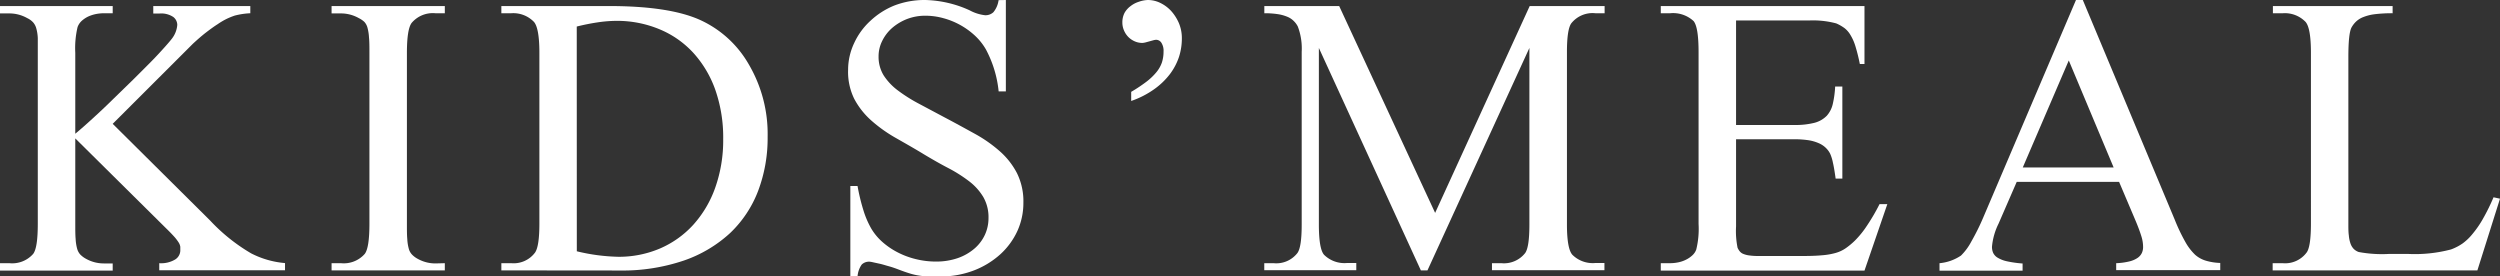
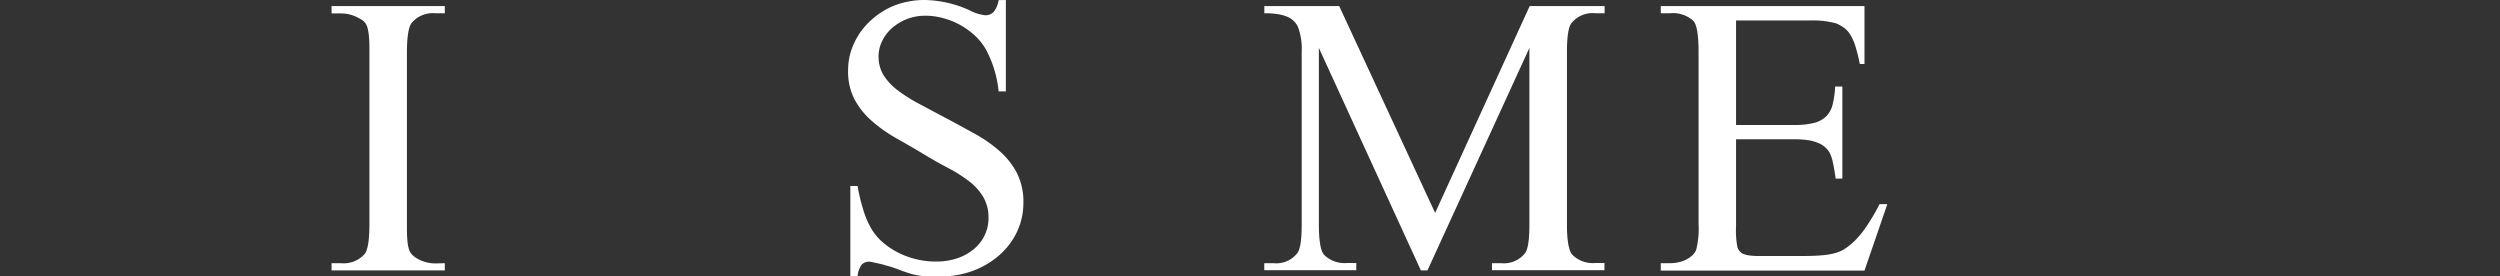
<svg xmlns="http://www.w3.org/2000/svg" id="圖層_1" data-name="圖層 1" viewBox="0 0 413.48 45.72">
  <rect x="0" y="0" width="413.48" height="45.72" fill="#333333" stroke="none" />
  <defs>
    <style>.cls-1{fill:#fff;}</style>
  </defs>
  <title>kids</title>
-   <path class="cls-1" d="M18.64,20.48l16.12,16a30,30,0,0,0,6.77,5.42,14.92,14.92,0,0,0,5.61,1.61v1.19H26.34V43.53A4.51,4.51,0,0,0,29,42.9a1.8,1.8,0,0,0,.82-1.4q0-.39,0-.69a1.85,1.85,0,0,0-.25-.67,7.8,7.8,0,0,0-.67-.9c-.32-.36-.77-.84-1.37-1.42L12.45,22.89V37c0,1,0,1.87.06,2.52a7.44,7.44,0,0,0,.24,1.58,2.35,2.35,0,0,0,.53,1,4,4,0,0,0,.94.7,6,6,0,0,0,2.93.77h1.49v1.19H0V43.53H1.55A4.62,4.62,0,0,0,5.48,42c.52-.67.77-2.32.77-5V8.74c0-1,0-1.81,0-2.45A7,7,0,0,0,6,4.69a2.48,2.48,0,0,0-.53-1A3.15,3.15,0,0,0,4.51,3a6,6,0,0,0-3-.78H0V1H18.64V2.19H17.15a7.2,7.2,0,0,0-1.27.13,6,6,0,0,0-1.26.4,4.59,4.59,0,0,0-1.08.71,2.61,2.61,0,0,0-.71,1.05,15.16,15.16,0,0,0-.38,4.26V22.12c.83-.69,1.79-1.53,2.87-2.52s2.17-2,3.3-3.12L22,13.19c1.11-1.1,2.12-2.11,3-3s1.66-1.75,2.27-2.43,1-1.15,1.18-1.39a4.22,4.22,0,0,0,.87-2.26,1.67,1.67,0,0,0-.66-1.3,3.58,3.58,0,0,0-2.31-.57h-1V1H41.4V2.19a12.48,12.48,0,0,0-2.58.39,12,12,0,0,0-1.29.52A11.64,11.64,0,0,0,36,4c-.57.36-1.19.81-1.87,1.33s-1.43,1.17-2.24,1.92Z" />
  <path class="cls-1" d="M73.57,43.53v1.19H54.84V43.53h1.55A4.62,4.62,0,0,0,60.32,42c.52-.67.78-2.32.78-5V8.74c0-1,0-1.87-.07-2.52a7.65,7.65,0,0,0-.24-1.59,2.32,2.32,0,0,0-.52-1A3.71,3.71,0,0,0,59.35,3a6,6,0,0,0-3-.78H54.84V1H73.57V2.19H72a4.59,4.59,0,0,0-3.9,1.58c-.53.67-.8,2.32-.8,5V37c0,1,0,1.87.06,2.52a7.44,7.44,0,0,0,.24,1.58,2.26,2.26,0,0,0,.54,1,3.76,3.76,0,0,0,.93.7,6,6,0,0,0,2.93.77Z" />
-   <path class="cls-1" d="M82.92,44.72V43.53h1.64a4.41,4.41,0,0,0,3.94-1.77c.47-.69.71-2.28.71-4.78V8.74c0-2.75-.31-4.46-.91-5.13a4.75,4.75,0,0,0-3.74-1.42H82.92V1h17.8q9.8,0,14.89,2.22a17.73,17.73,0,0,1,8.23,7.42,22.74,22.74,0,0,1,3.12,12,24.66,24.66,0,0,1-1.56,8.9,18.87,18.87,0,0,1-4.64,7,21.68,21.68,0,0,1-7.68,4.56,31.59,31.59,0,0,1-10.62,1.64ZM95.4,41.56a31.69,31.69,0,0,0,6.86.91,17.26,17.26,0,0,0,6.89-1.37,16,16,0,0,0,5.5-3.91,18.23,18.23,0,0,0,3.64-6.14A23.43,23.43,0,0,0,119.61,23a23.83,23.83,0,0,0-1.3-8.13,18,18,0,0,0-3.65-6.14,15.78,15.78,0,0,0-5.58-3.89A18.21,18.21,0,0,0,102,3.45a21.56,21.56,0,0,0-3.1.24c-1.09.16-2.27.39-3.51.7Z" />
  <path class="cls-1" d="M166.36,0V15.12h-1.19a18.68,18.68,0,0,0-2.1-6.93,9.79,9.79,0,0,0-1.85-2.32A12.42,12.42,0,0,0,156,3a11.09,11.09,0,0,0-2.95-.4,8.37,8.37,0,0,0-3.07.56,8.5,8.5,0,0,0-2.47,1.5,6.85,6.85,0,0,0-1.62,2.15,5.65,5.65,0,0,0-.58,2.5,5.86,5.86,0,0,0,.83,3.14,9.69,9.69,0,0,0,2.31,2.47,25.75,25.75,0,0,0,3.45,2.19l4.3,2.29c1.75.92,3.4,1.83,5,2.71A22.91,22.91,0,0,1,165.34,25a12.49,12.49,0,0,1,2.86,3.64,10.51,10.51,0,0,1,1.06,4.92,11.17,11.17,0,0,1-1,4.66,12,12,0,0,1-2.84,3.86,14,14,0,0,1-4.35,2.65,15.41,15.41,0,0,1-5.57,1c-.75,0-1.39,0-1.93,0a12.53,12.53,0,0,1-1.55-.15,10.43,10.43,0,0,1-1.53-.35q-.79-.24-1.89-.66c-.51-.19-1-.37-1.58-.53s-1-.3-1.48-.41l-1.15-.25a3.56,3.56,0,0,0-.59-.1,1.72,1.72,0,0,0-1.28.48,3.9,3.9,0,0,0-.69,2h-1.19v-15h1.19a32.89,32.89,0,0,0,1,4.11,14.71,14.71,0,0,0,1.28,2.95A9.24,9.24,0,0,0,145.92,40a12.29,12.29,0,0,0,2.53,1.73,13.33,13.33,0,0,0,3,1.12,13.76,13.76,0,0,0,3.34.41,10.9,10.9,0,0,0,3.64-.58,8.51,8.51,0,0,0,2.74-1.57,6.74,6.74,0,0,0,1.73-2.29,6.56,6.56,0,0,0,.59-2.72,6.69,6.69,0,0,0-.87-3.53A9.25,9.25,0,0,0,160.31,30a23.59,23.59,0,0,0-3.41-2.17c-1.31-.68-2.68-1.46-4.11-2.32-1.64-1-3.21-1.88-4.73-2.75a23.75,23.75,0,0,1-4-2.87,12.75,12.75,0,0,1-2.79-3.57,10.12,10.12,0,0,1-1-4.77,10.36,10.36,0,0,1,1-4.42,11.47,11.47,0,0,1,2.67-3.67A12.8,12.8,0,0,1,147.9.92,13.9,13.9,0,0,1,153,0a18.71,18.71,0,0,1,7.38,1.71,7,7,0,0,0,2.55.81,1.92,1.92,0,0,0,1.37-.5,4,4,0,0,0,.86-2Z" />
-   <path class="cls-1" d="M187.09,16.7V15.19c1-.58,1.79-1.13,2.46-1.63A10,10,0,0,0,191.21,12a5.24,5.24,0,0,0,.94-1.61,5.72,5.72,0,0,0,.29-1.84,2.46,2.46,0,0,0-.37-1.5,1.06,1.06,0,0,0-.82-.47,2.21,2.21,0,0,0-.5.08l-.65.18-.66.18a2.54,2.54,0,0,1-.52.08,3.13,3.13,0,0,1-1.24-.26,3.42,3.42,0,0,1-1.05-.71,3.47,3.47,0,0,1-.72-1.07,3.26,3.26,0,0,1-.28-1.35A3.41,3.41,0,0,1,186,2.11,3.62,3.62,0,0,1,187,1a4.3,4.3,0,0,1,1.36-.71A5,5,0,0,1,189.86,0a4.71,4.71,0,0,1,2.08.5,6,6,0,0,1,1.79,1.35,7.35,7.35,0,0,1,1.26,2,6.41,6.41,0,0,1,.48,2.48A10,10,0,0,1,195,9.4a10,10,0,0,1-1.5,2.85,12,12,0,0,1-2.6,2.5A14.88,14.88,0,0,1,187.09,16.7Z" />
  <path class="cls-1" d="M235,44.72,218.13,7.93V37.15c0,2.68.29,4.36.87,5a4.79,4.79,0,0,0,3.77,1.35h1.55v1.19H209.1V43.53h1.55a4.42,4.42,0,0,0,3.93-1.68c.48-.66.71-2.23.71-4.7V8.58a10.26,10.26,0,0,0-.64-4.19A3.36,3.36,0,0,0,214,3.5a3.19,3.19,0,0,0-1-.69,6.78,6.78,0,0,0-1.6-.46,14.63,14.63,0,0,0-2.29-.16V1h12.38l15.87,34.21L253,1h12.39V2.19h-1.52a4.49,4.49,0,0,0-4,1.68c-.47.67-.71,2.24-.71,4.71V37.15c0,2.68.31,4.36.91,5a4.77,4.77,0,0,0,3.77,1.35h1.52v1.19H246.76V43.53h1.55a4.46,4.46,0,0,0,3.94-1.68c.47-.66.7-2.23.7-4.7V7.93L236.09,44.72Z" />
  <path class="cls-1" d="M287.13,3.39V20.67h9.6a12.73,12.73,0,0,0,3.41-.37,4.41,4.41,0,0,0,2-1.16,4.37,4.37,0,0,0,1-2,16,16,0,0,0,.38-2.83h1.19V29.54H303.6c-.15-1.08-.3-2-.45-2.63a6.88,6.88,0,0,0-.45-1.47,3.56,3.56,0,0,0-.74-1,3.83,3.83,0,0,0-1.16-.76,6.8,6.8,0,0,0-1.71-.49,16,16,0,0,0-2.36-.16h-9.6V37.44a14,14,0,0,0,.25,3.54,2.77,2.77,0,0,0,.33.55,1.43,1.43,0,0,0,.56.44,3.8,3.8,0,0,0,1,.27,10,10,0,0,0,1.5.1h7.41q1.91,0,3.18-.12a11.6,11.6,0,0,0,2.22-.38,5.65,5.65,0,0,0,1.68-.78,12.19,12.19,0,0,0,1.53-1.27,15.51,15.51,0,0,0,2-2.48,32.81,32.81,0,0,0,2.07-3.55h1.29l-3.78,11H274.68V43.53h1.55a6.64,6.64,0,0,0,1.29-.13,5,5,0,0,0,1.27-.42,4.43,4.43,0,0,0,1.08-.72,2.39,2.39,0,0,0,.68-1,14.35,14.35,0,0,0,.38-4.22V8.61c0-2.75-.27-4.46-.83-5.13a5,5,0,0,0-3.87-1.29h-1.55V1h33.69v9.58h-.77a29.31,29.31,0,0,0-.71-2.87,8,8,0,0,0-.81-1.87,4,4,0,0,0-1-1.18,7.15,7.15,0,0,0-1.38-.79,14.92,14.92,0,0,0-4.55-.48Z" />
-   <path class="cls-1" d="M350.48,30.08H333.55l-3,6.9a10.7,10.7,0,0,0-1.09,3.81,2.47,2.47,0,0,0,.18,1,1.86,1.86,0,0,0,.72.81,5,5,0,0,0,1.55.61,18.05,18.05,0,0,0,2.61.37v1.19H320.78V43.53a7.54,7.54,0,0,0,3.55-1.26,9.44,9.44,0,0,0,1.72-2.34A36.91,36.91,0,0,0,328,36L343.35,0h1.13L359.7,36.37A30.15,30.15,0,0,0,361.43,40a9,9,0,0,0,1.62,2.13,4.69,4.69,0,0,0,1.83,1,9.43,9.43,0,0,0,2.33.36v1.19H350V43.53a10.76,10.76,0,0,0,2.16-.29,4.09,4.09,0,0,0,1.37-.58,2.06,2.06,0,0,0,.71-.81,2.33,2.33,0,0,0,.21-1,5.83,5.83,0,0,0-.3-1.82c-.23-.74-.56-1.63-1-2.66Zm-.9-2.38L342.16,10,334.55,27.7Z" />
-   <path class="cls-1" d="M412.41,32.63l1.07.23-3.74,11.86H375.88V43.53h1.65a4.43,4.43,0,0,0,4-1.81c.45-.66.68-2.25.68-4.77V8.74q0-4.12-.9-5.13a4.77,4.77,0,0,0-3.74-1.42h-1.65V1h19.8V2.19a23.73,23.73,0,0,0-2.95.16,7.59,7.59,0,0,0-1.94.49,3.7,3.7,0,0,0-1.19.76,4.11,4.11,0,0,0-.72.95c-.35.66-.52,2.31-.52,4.93V37c0,.76,0,1.4.08,1.94a5.35,5.35,0,0,0,.27,1.33,2.45,2.45,0,0,0,.52.88,2.2,2.2,0,0,0,.84.53,21,21,0,0,0,5,.32h3.19a23.45,23.45,0,0,0,7.06-.74,8.38,8.38,0,0,0,1.94-1A8.76,8.76,0,0,0,409,38.61a16.41,16.41,0,0,0,1.68-2.46A33.63,33.63,0,0,0,412.41,32.63Z" />
</svg>